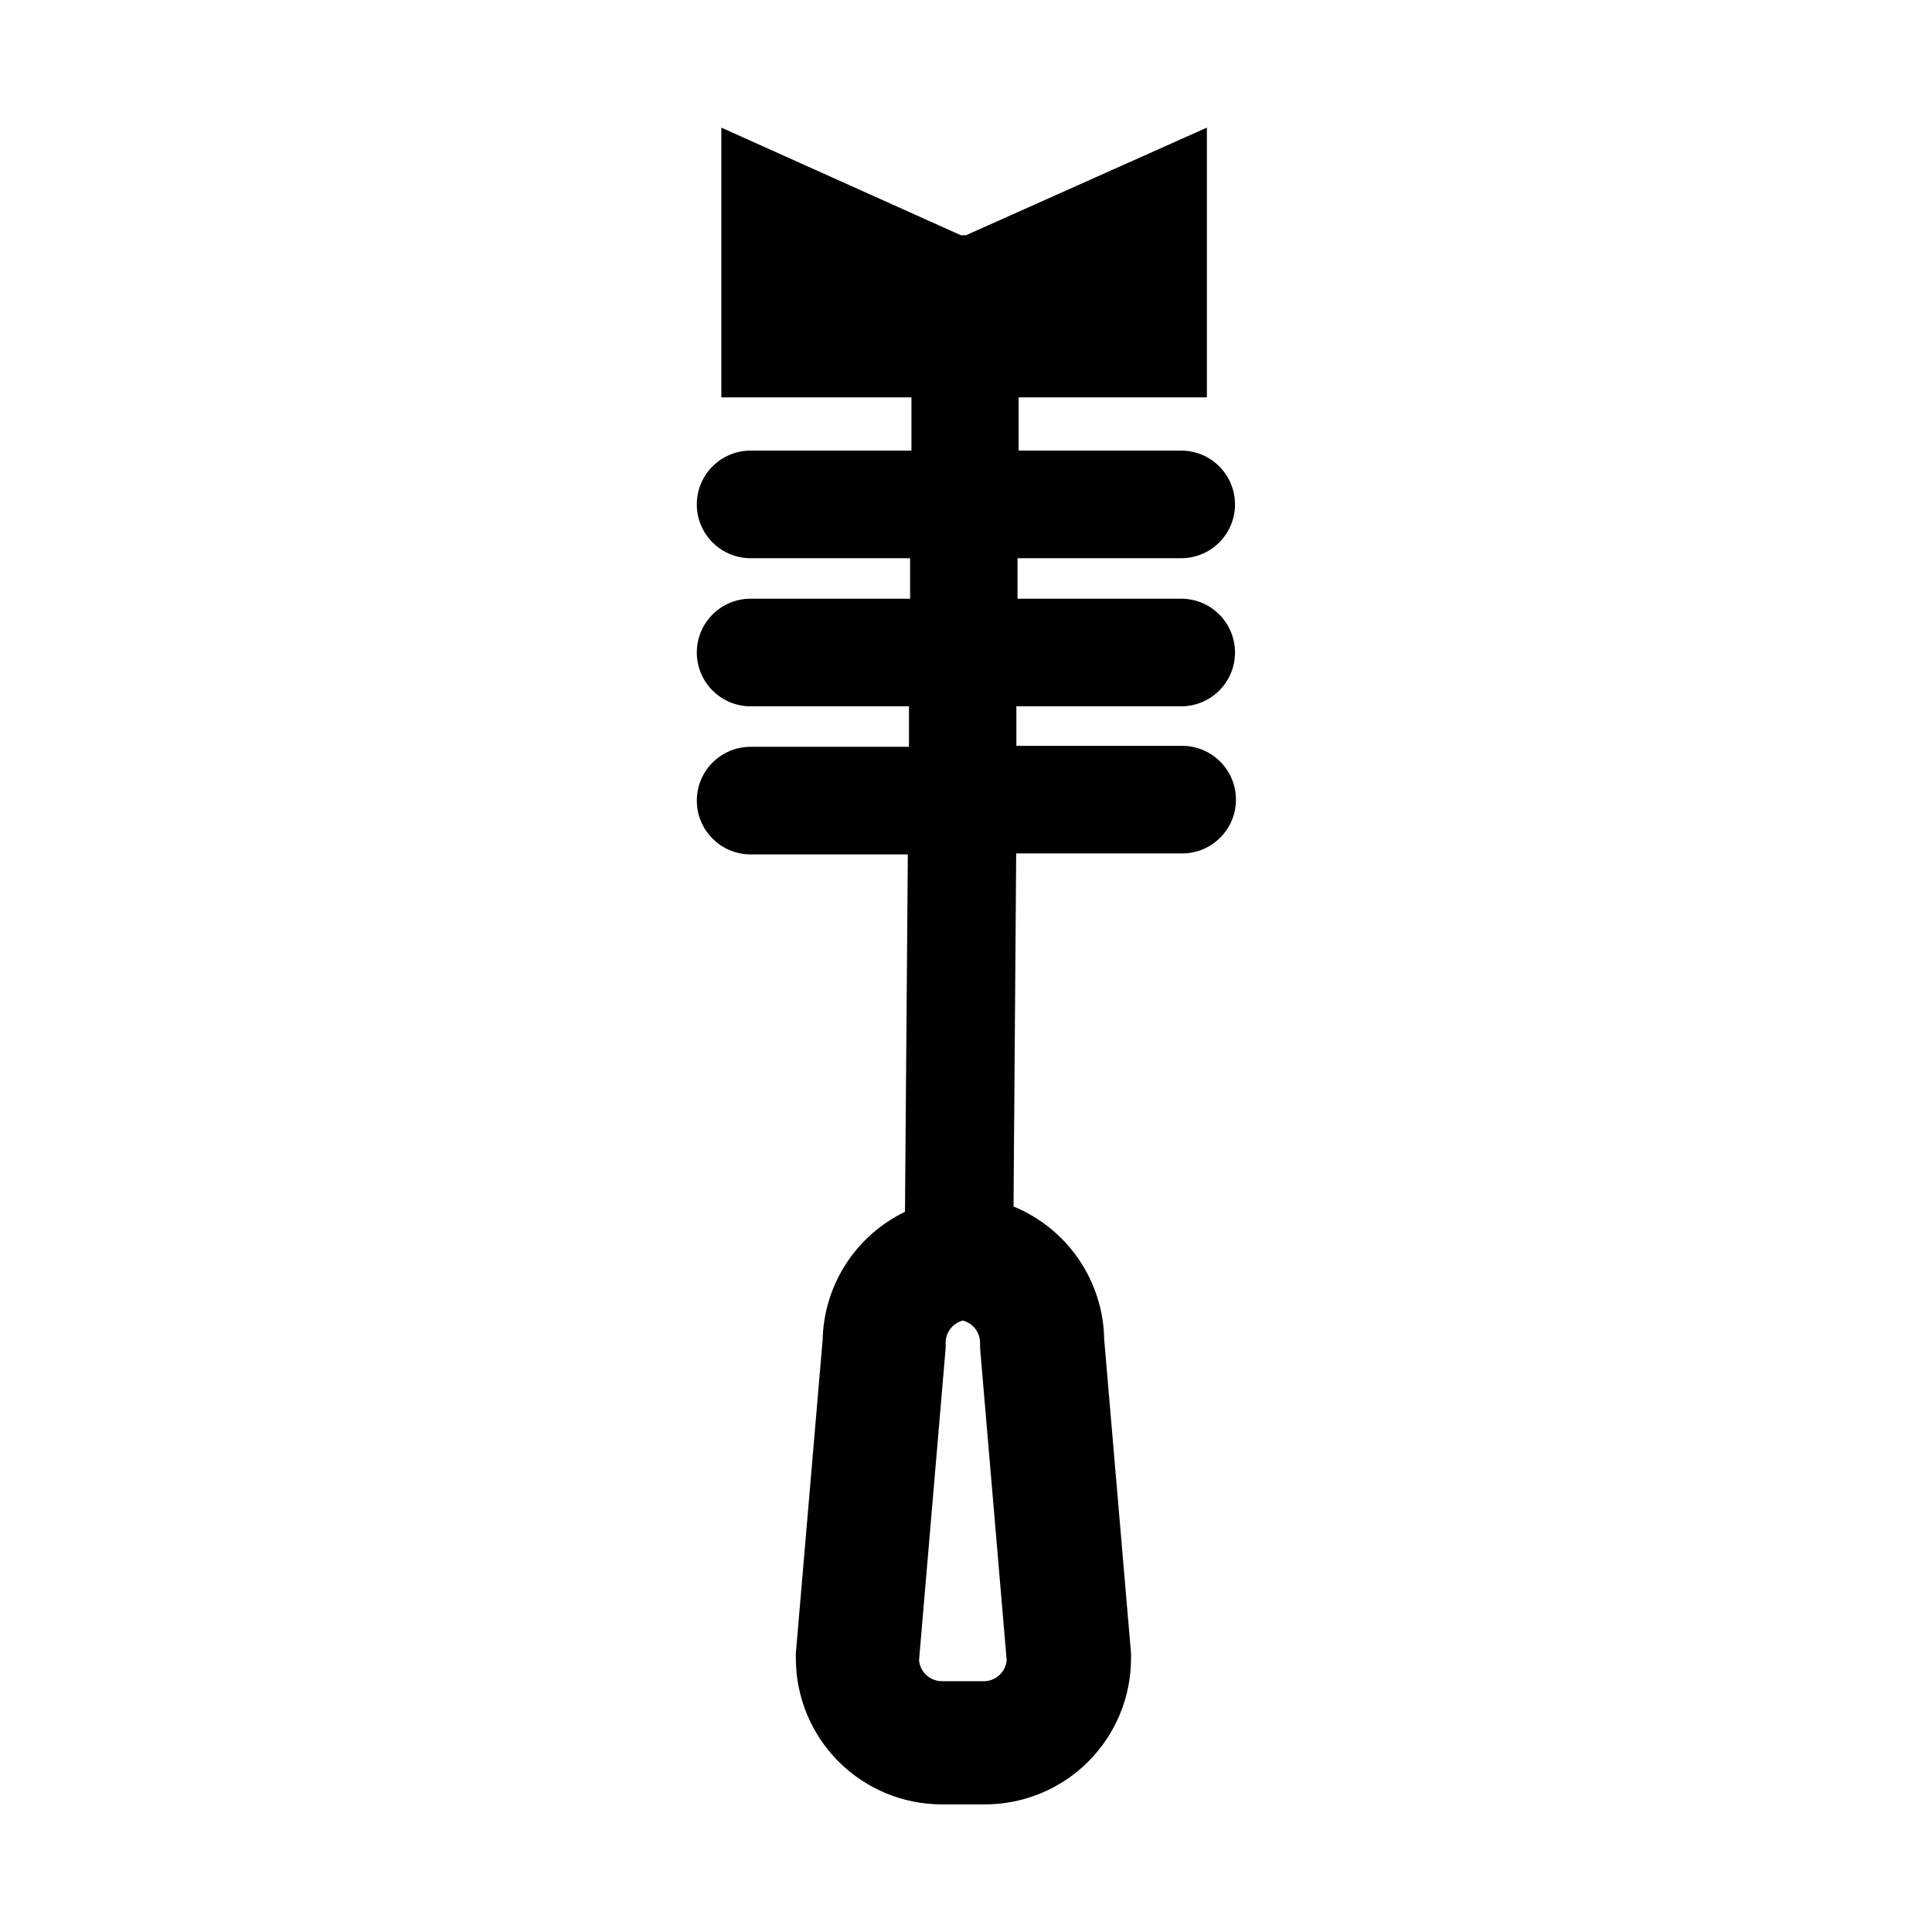
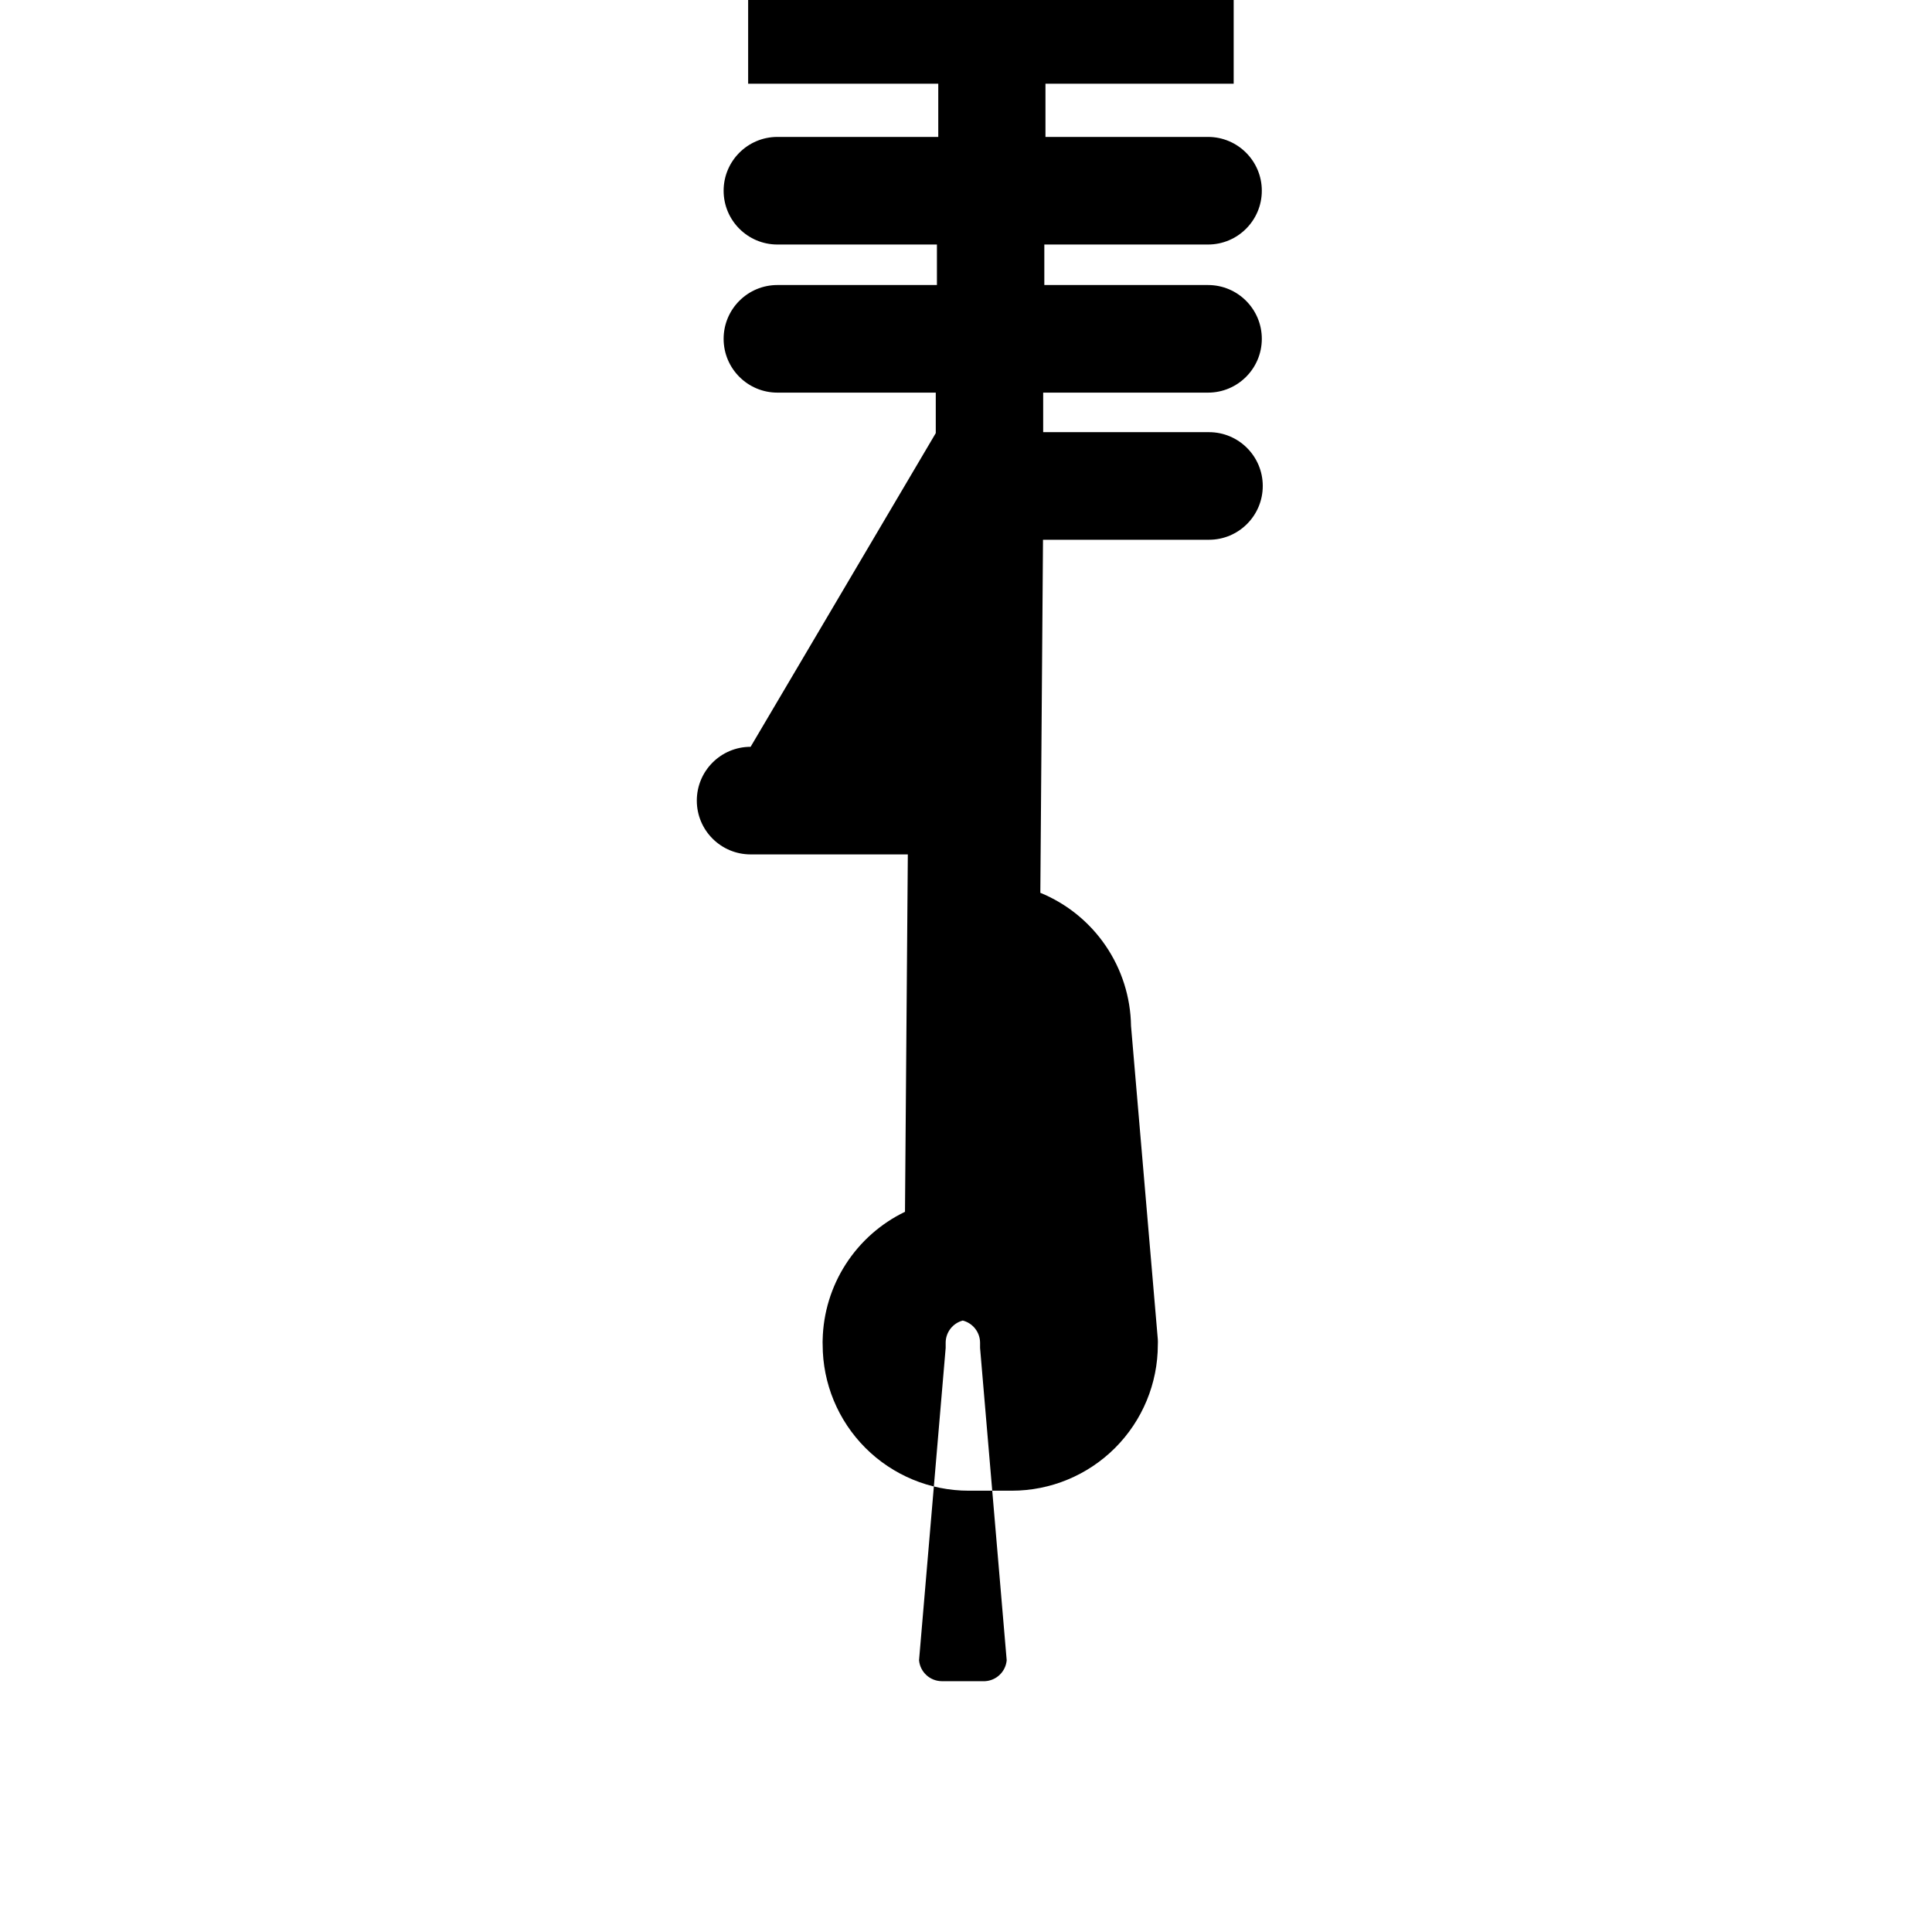
<svg xmlns="http://www.w3.org/2000/svg" fill="#000000" width="800px" height="800px" version="1.1" viewBox="144 144 512 512">
-   <path d="m342.92 341.91c-7.875 0-14.258 6.383-14.258 14.258s6.383 14.258 14.258 14.258h41.664l-0.754 94.715c-6.402 3.09-11.828 7.883-15.676 13.855-3.852 5.977-5.977 12.895-6.141 20l-7.106 83.129c-0.023 0.453-0.023 0.906 0 1.359 0 10.262 4.078 20.105 11.336 27.363 7.254 7.254 17.098 11.332 27.359 11.332h11.434c10.262 0 20.105-4.078 27.359-11.332 7.258-7.258 11.336-17.102 11.336-27.363 0.023-0.453 0.023-0.906 0-1.359l-7.106-83.129c-0.113-7.586-2.449-14.969-6.723-21.238-4.269-6.269-10.289-11.148-17.309-14.027l0.707-93.559h43.984-0.004c7.875 0 14.258-6.383 14.258-14.258s-6.383-14.258-14.258-14.258h-43.934v-10.477h43.684c7.871 0 14.258-6.387 14.258-14.258 0-7.875-6.387-14.258-14.258-14.258h-43.379v-10.734h43.379c7.871 0 14.258-6.383 14.258-14.258 0-7.871-6.387-14.258-14.258-14.258h-43.078v-14.105h49.879v-71.488l-63.832 28.516h-1.359l-63.48-28.516v71.488h50.383v14.105h-42.625c-7.875 0-14.258 6.387-14.258 14.258 0 7.875 6.383 14.258 14.258 14.258h42.27v10.73l-42.27 0.004c-7.875 0-14.258 6.383-14.258 14.258 0 7.871 6.383 14.258 14.258 14.258h41.965v10.73zm62.117 247.62h-11.484c-3.125-0.039-5.711-2.43-5.996-5.543l7.055-82.777v-1.41 0.004c0.02-2.75 1.879-5.141 4.531-5.844 2.676 0.684 4.559 3.082 4.586 5.844v1.41l7.055 82.777v-0.004c-0.273 3.019-2.719 5.379-5.746 5.543z" />
+   <path d="m342.92 341.91c-7.875 0-14.258 6.383-14.258 14.258s6.383 14.258 14.258 14.258h41.664l-0.754 94.715c-6.402 3.09-11.828 7.883-15.676 13.855-3.852 5.977-5.977 12.895-6.141 20c-0.023 0.453-0.023 0.906 0 1.359 0 10.262 4.078 20.105 11.336 27.363 7.254 7.254 17.098 11.332 27.359 11.332h11.434c10.262 0 20.105-4.078 27.359-11.332 7.258-7.258 11.336-17.102 11.336-27.363 0.023-0.453 0.023-0.906 0-1.359l-7.106-83.129c-0.113-7.586-2.449-14.969-6.723-21.238-4.269-6.269-10.289-11.148-17.309-14.027l0.707-93.559h43.984-0.004c7.875 0 14.258-6.383 14.258-14.258s-6.383-14.258-14.258-14.258h-43.934v-10.477h43.684c7.871 0 14.258-6.387 14.258-14.258 0-7.875-6.387-14.258-14.258-14.258h-43.379v-10.734h43.379c7.871 0 14.258-6.383 14.258-14.258 0-7.871-6.387-14.258-14.258-14.258h-43.078v-14.105h49.879v-71.488l-63.832 28.516h-1.359l-63.48-28.516v71.488h50.383v14.105h-42.625c-7.875 0-14.258 6.387-14.258 14.258 0 7.875 6.383 14.258 14.258 14.258h42.27v10.73l-42.27 0.004c-7.875 0-14.258 6.383-14.258 14.258 0 7.871 6.383 14.258 14.258 14.258h41.965v10.73zm62.117 247.62h-11.484c-3.125-0.039-5.711-2.43-5.996-5.543l7.055-82.777v-1.41 0.004c0.02-2.75 1.879-5.141 4.531-5.844 2.676 0.684 4.559 3.082 4.586 5.844v1.41l7.055 82.777v-0.004c-0.273 3.019-2.719 5.379-5.746 5.543z" />
</svg>